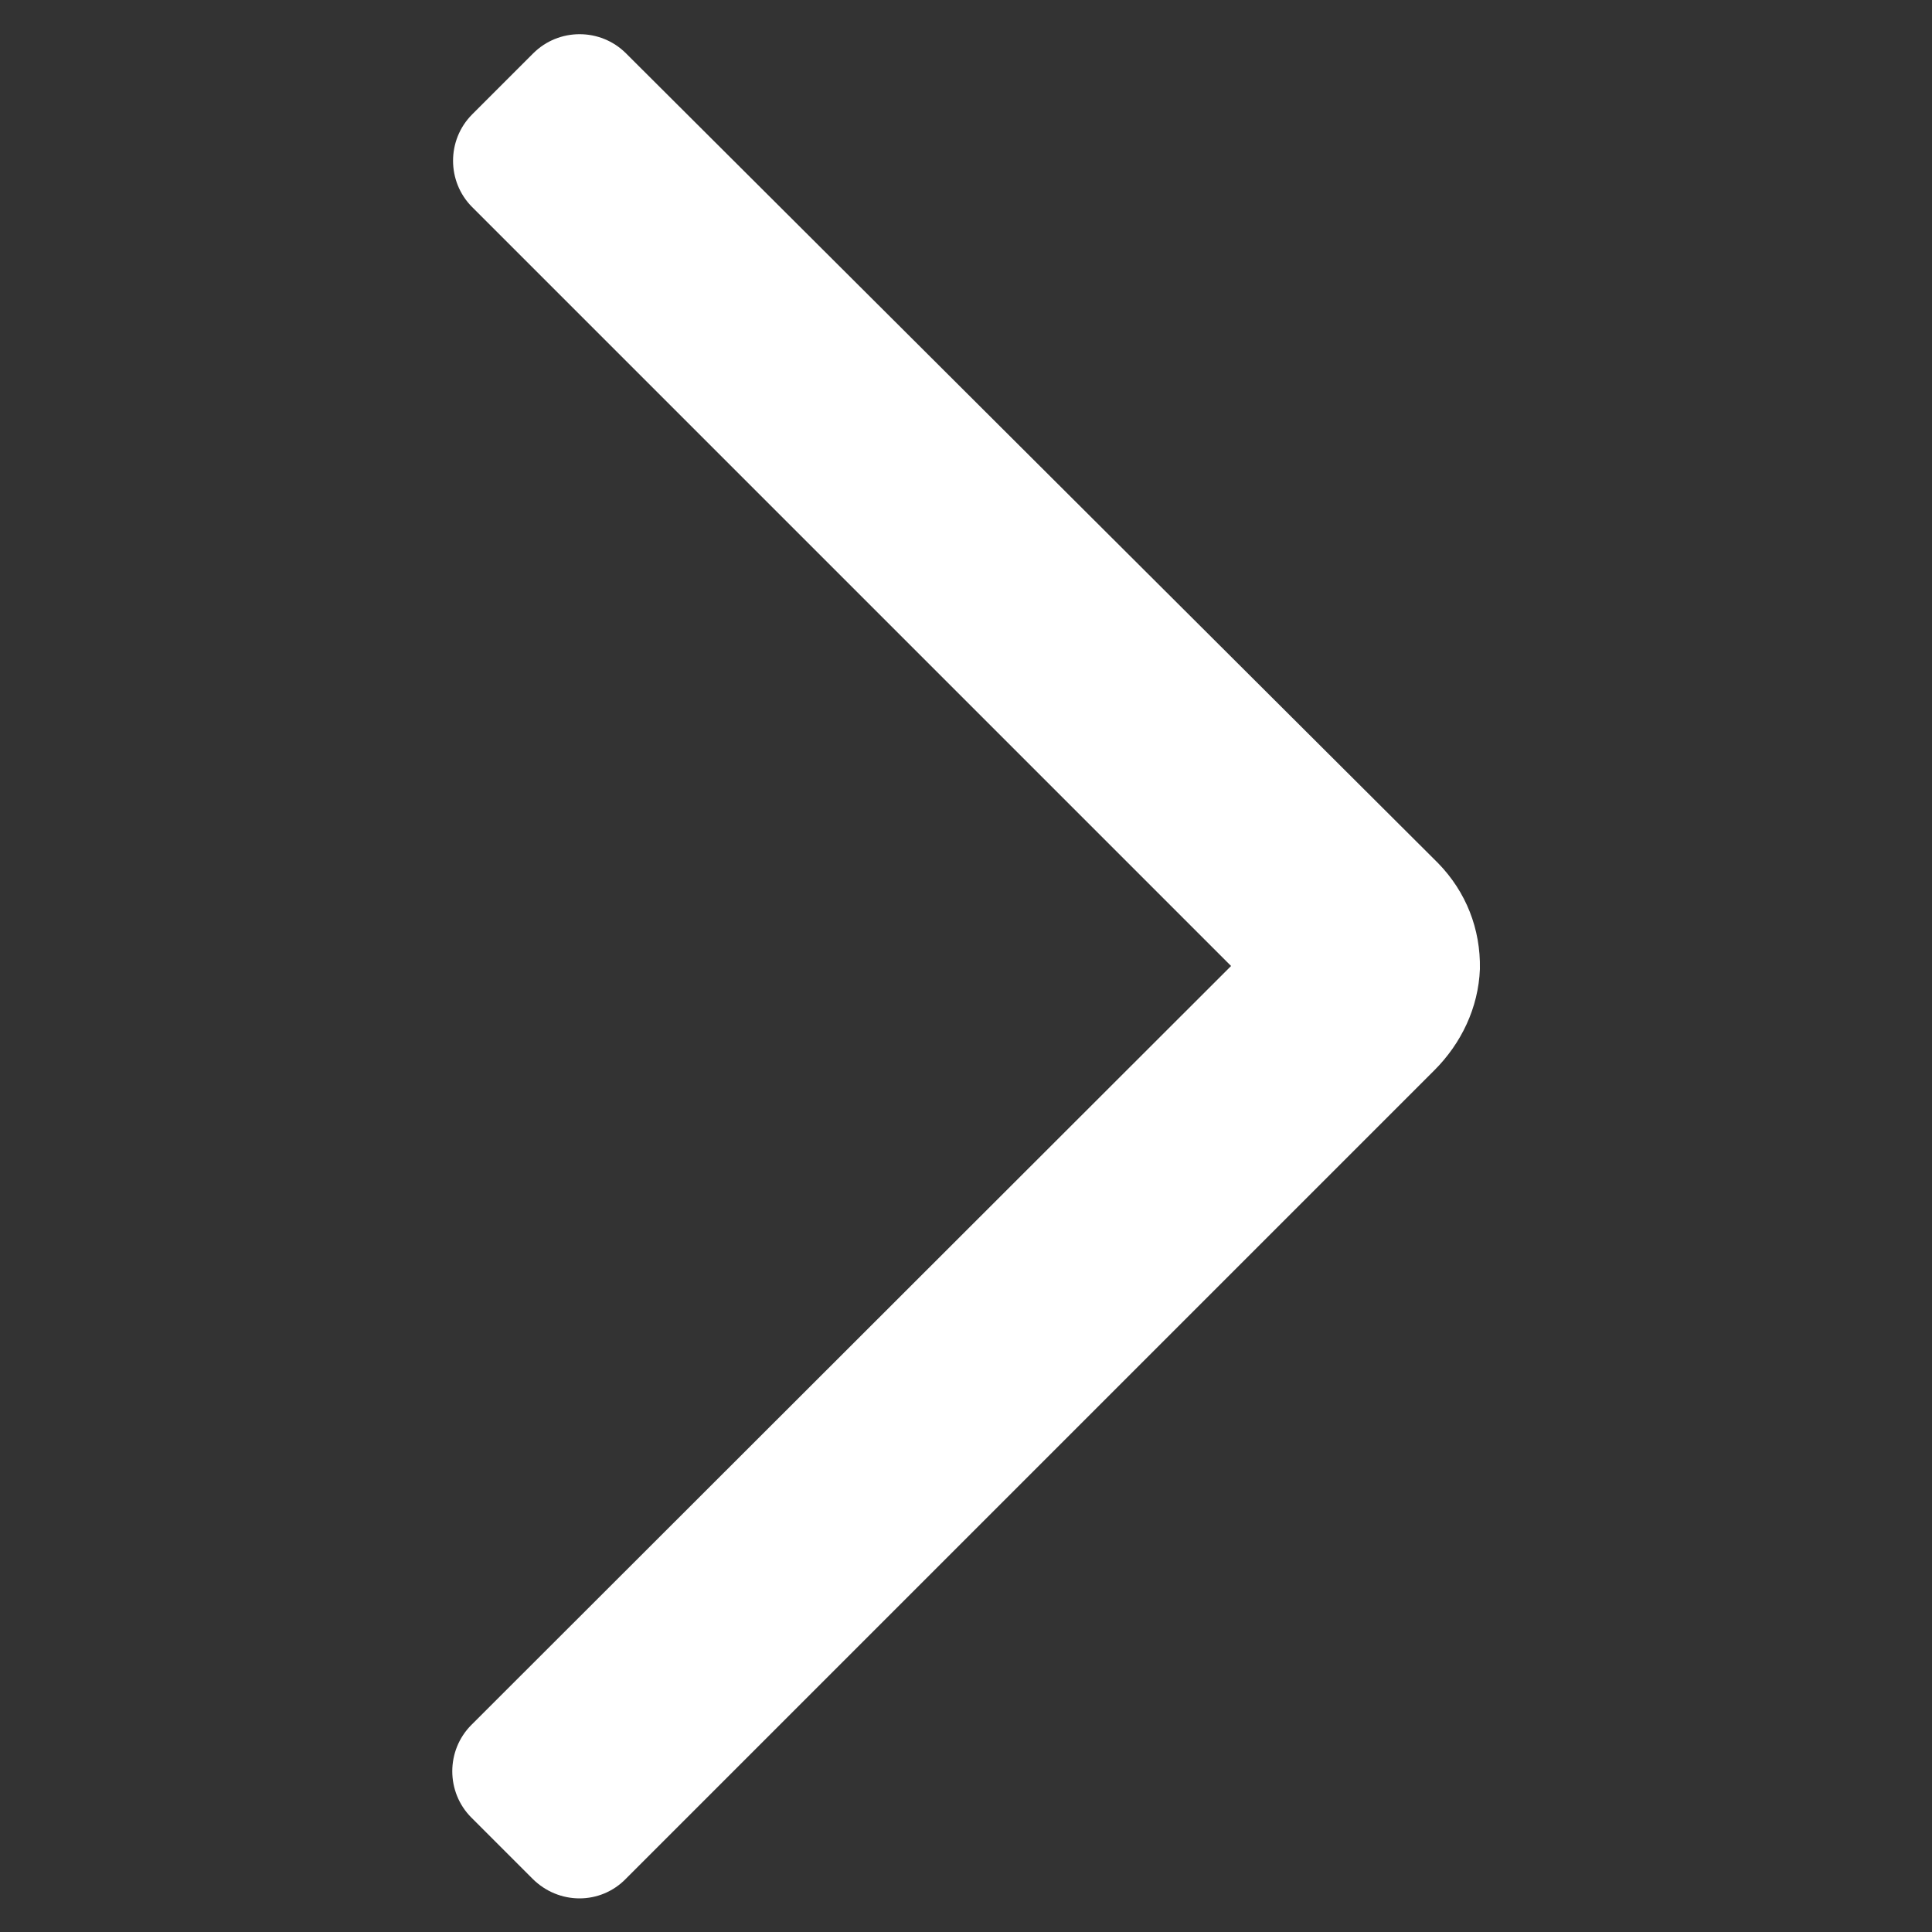
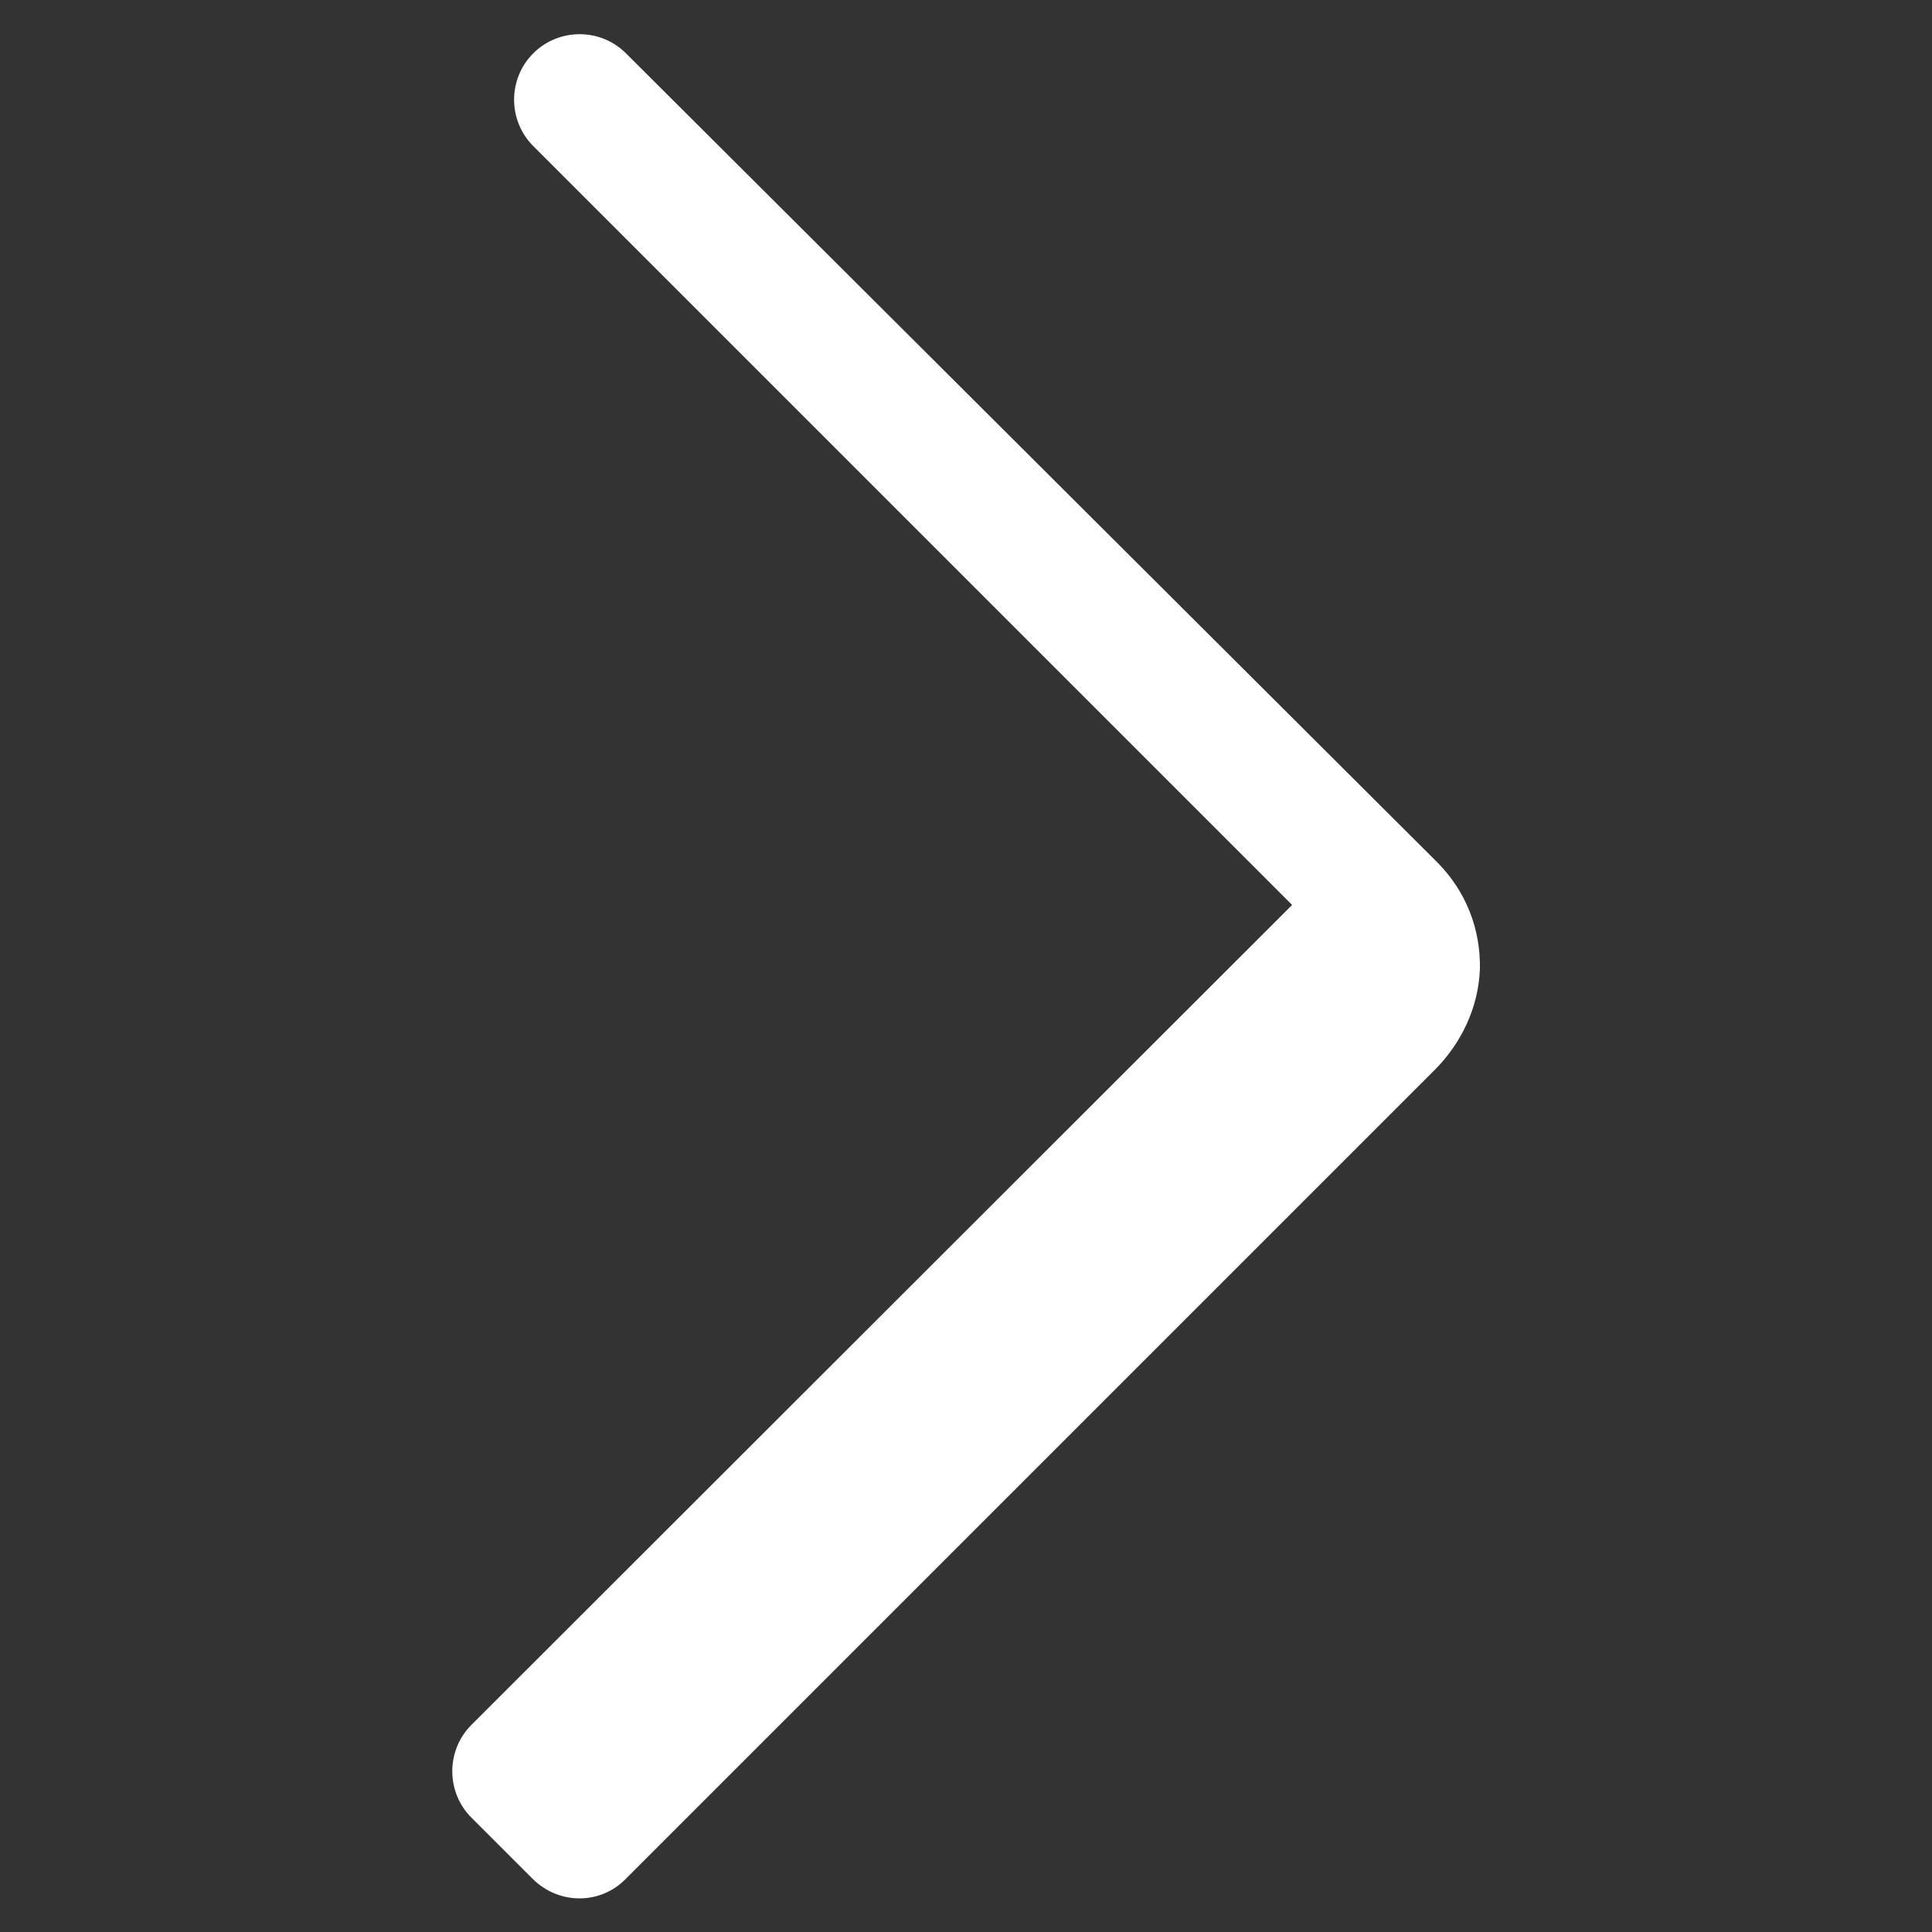
<svg xmlns="http://www.w3.org/2000/svg" version="1.1" id="Ebene_1" x="0px" y="0px" viewBox="0 0 250 250" style="enable-background:new 0 0 250 250;" xml:space="preserve">
  <rect x="0" y="0" width="250" height="250" fill="#333333" stroke="none" />
  <style type="text/css">
	.st0{fill:#fff;}
</style>
  <g>
-     <path class="st0" d="M81,243.1l104.6-104.6c3.5-3.5,5.7-8.1,5.9-13.1c0.1-5.2-1.8-10-5.4-13.7L81,6.9c-3.3-3.3-8.7-3.3-12,0   l-7.9,7.9c-3.3,3.3-3.3,8.7,0,12l98.2,98.2L61,223.2c-3.3,3.3-3.3,8.7,0,12l7.9,7.9C72.3,246.5,77.7,246.5,81,243.1z" />
+     <path class="st0" d="M81,243.1l104.6-104.6c3.5-3.5,5.7-8.1,5.9-13.1c0.1-5.2-1.8-10-5.4-13.7L81,6.9c-3.3-3.3-8.7-3.3-12,0   c-3.3,3.3-3.3,8.7,0,12l98.2,98.2L61,223.2c-3.3,3.3-3.3,8.7,0,12l7.9,7.9C72.3,246.5,77.7,246.5,81,243.1z" />
  </g>
</svg>